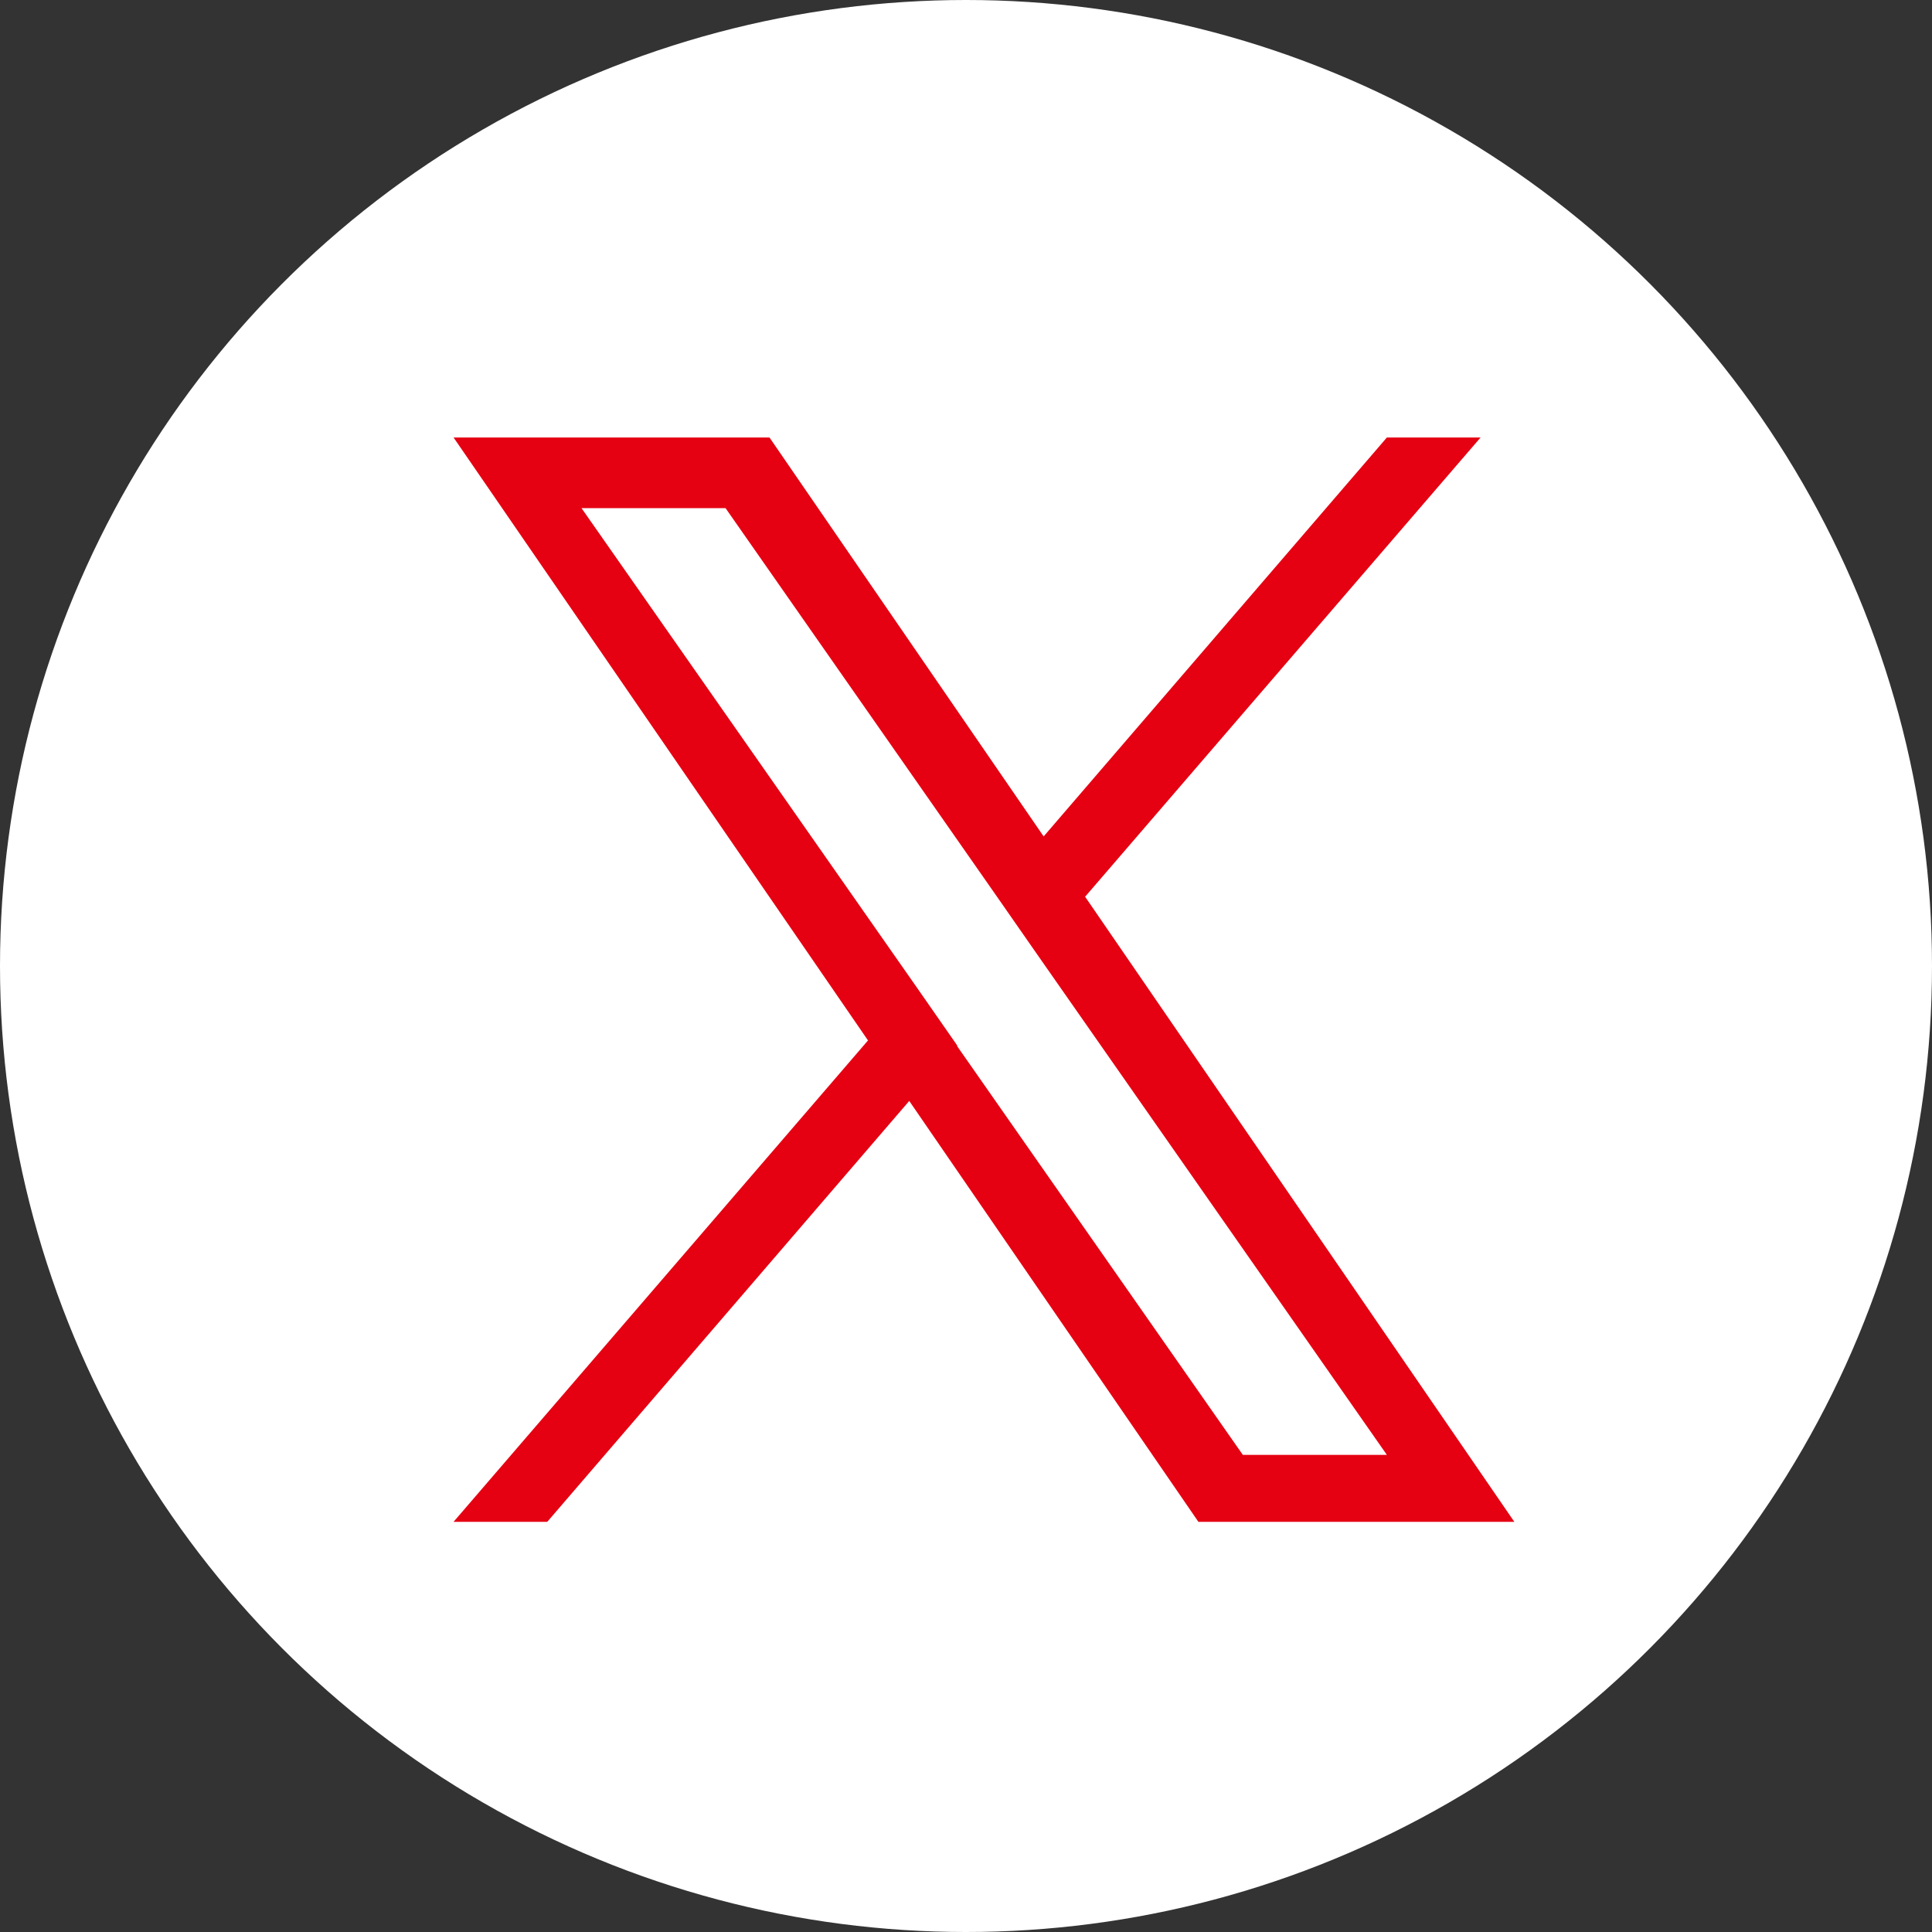
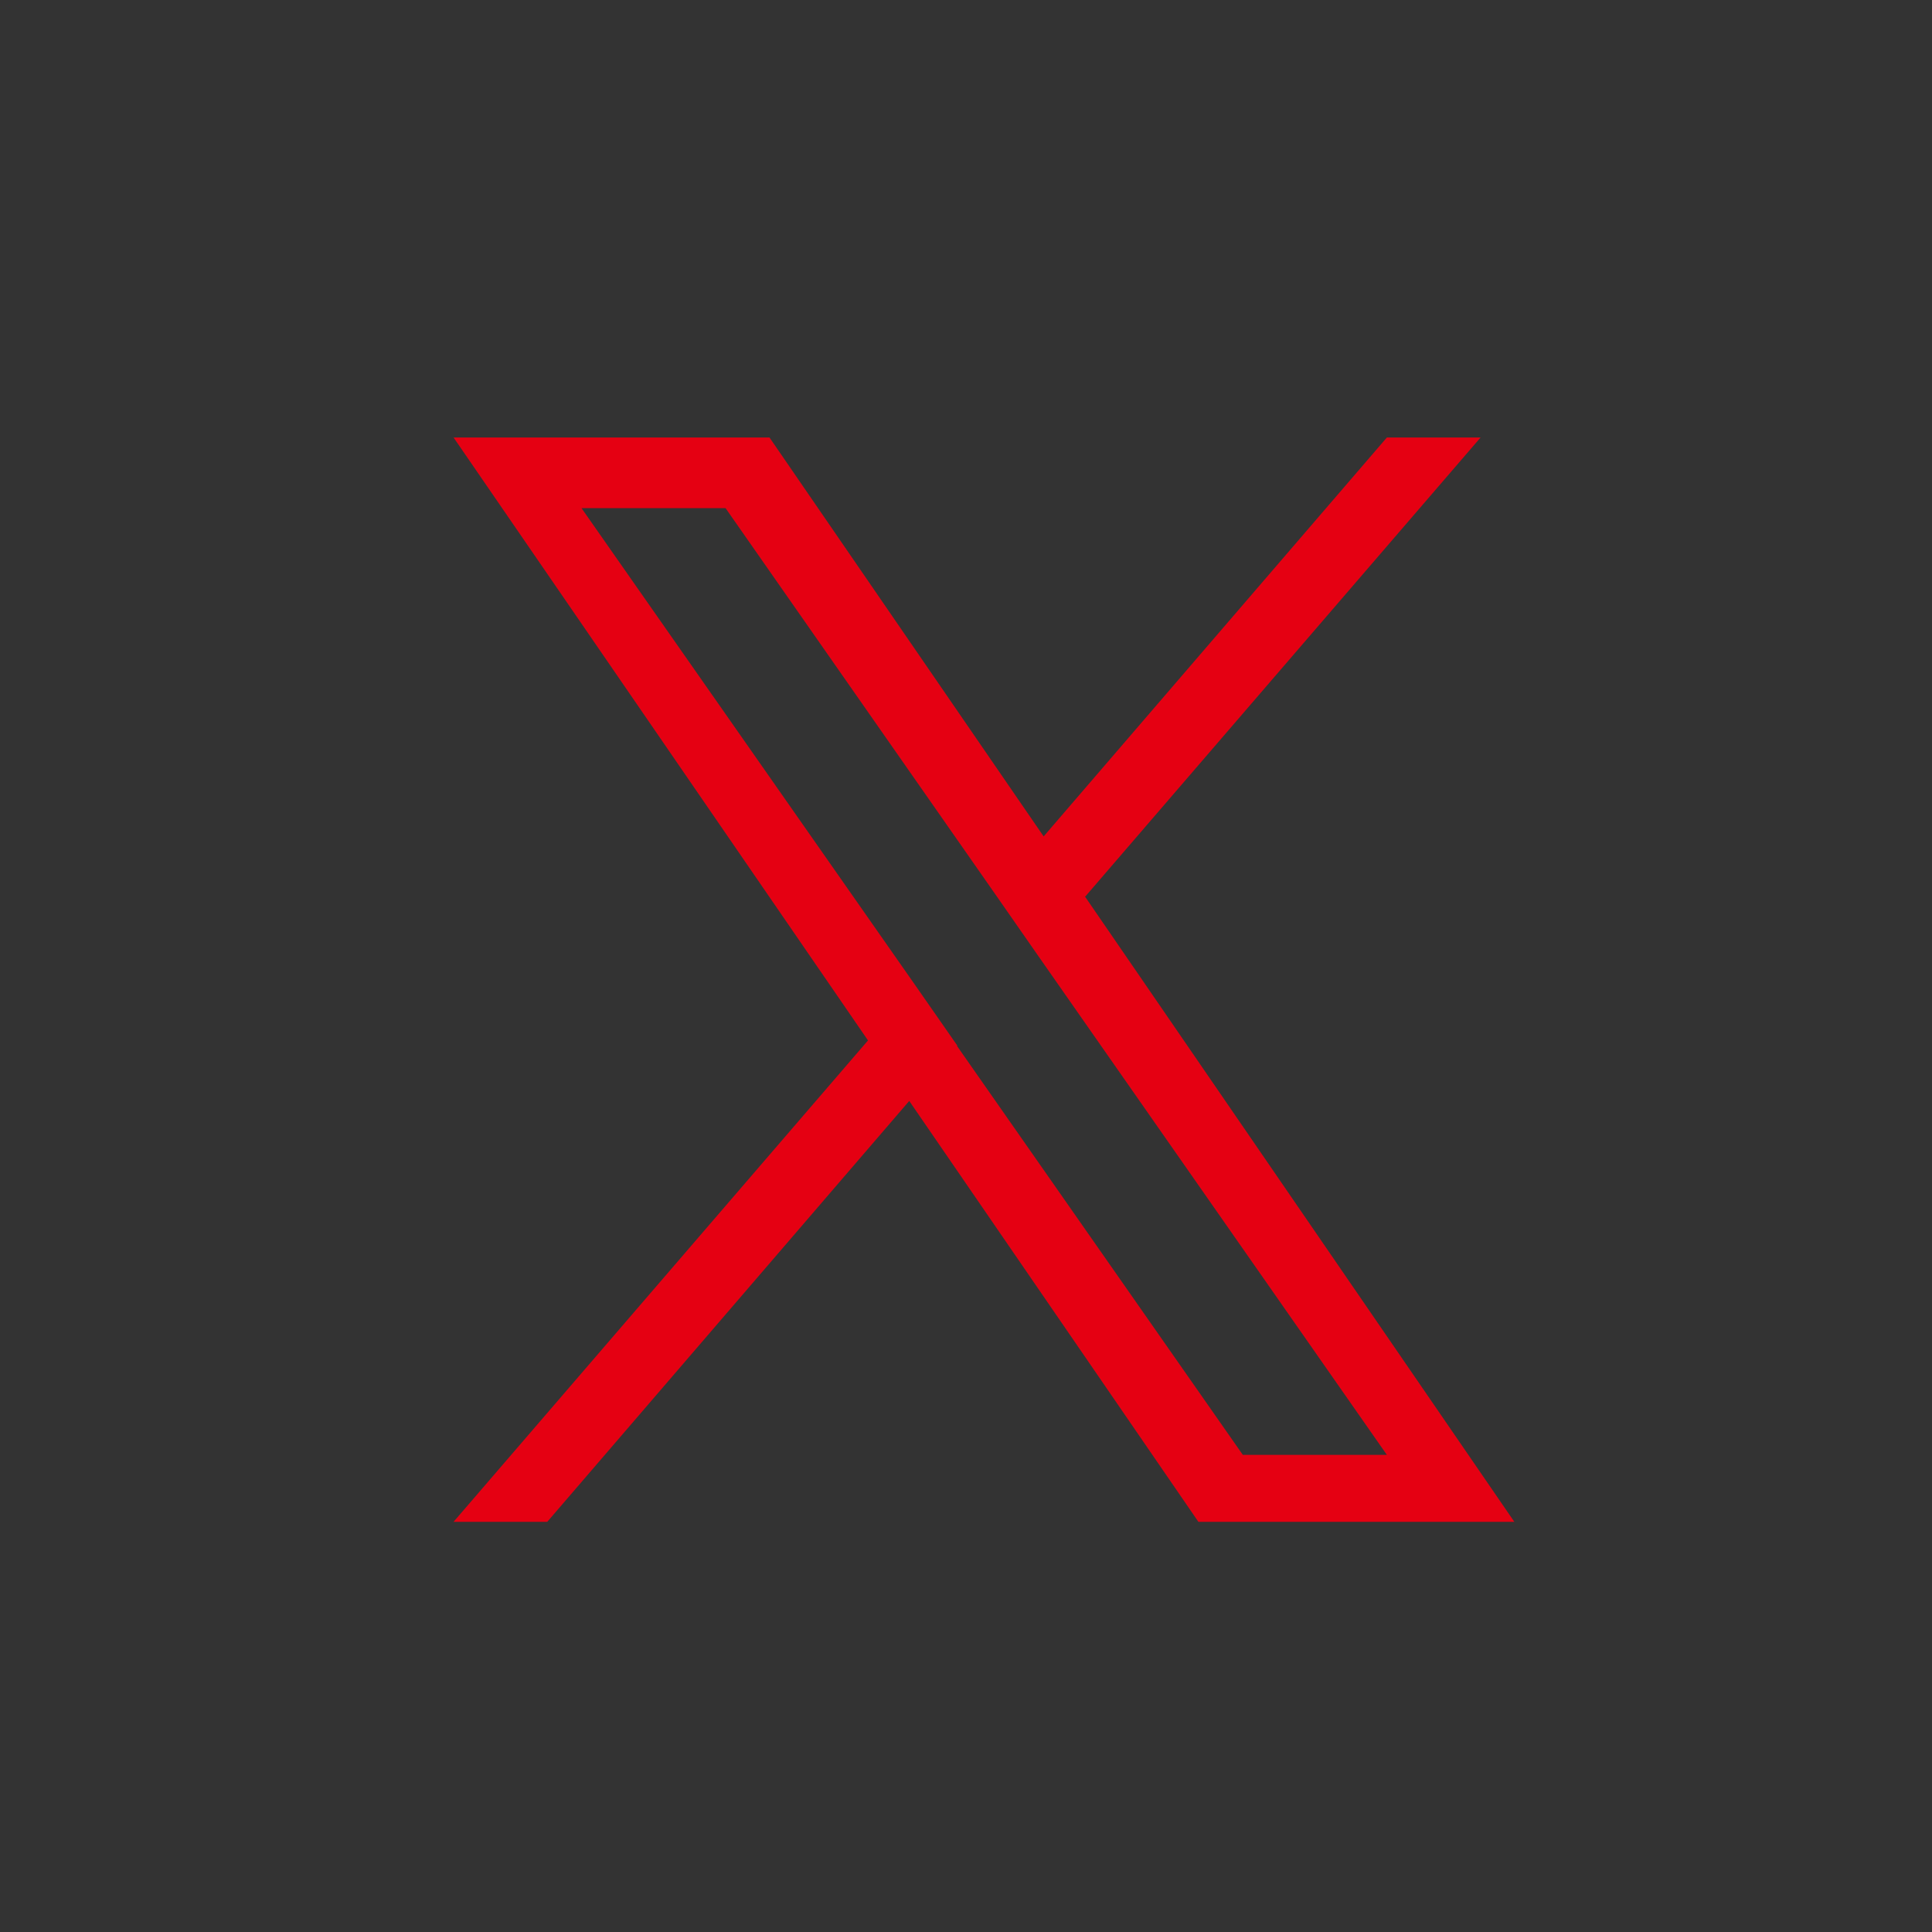
<svg xmlns="http://www.w3.org/2000/svg" id="_レイヤー_2" viewBox="0 0 36.08 36.08">
  <rect x="0" y="0" width="36.08" height="36.08" fill="#333333" stroke="none" />
  <defs>
    <style>.cls-1{fill:#fff;}.cls-2{fill:#e50012;}</style>
  </defs>
  <g id="_レイヤー_1-2">
-     <circle class="cls-1" cx="18.04" cy="18.04" r="18.04" />
    <path class="cls-2" d="M20.27,16.74l7.38-8.57h-1.75l-6.41,7.45-5.12-7.45h-5.9l7.74,11.26-7.74,8.99h1.75l6.76-7.86,5.4,7.86h5.9l-8.02-11.68h0ZM17.88,19.53l-.78-1.12-6.24-8.92h2.69l5.03,7.2.78,1.12,6.54,9.36h-2.69l-5.34-7.64h0Z" />
  </g>
</svg>